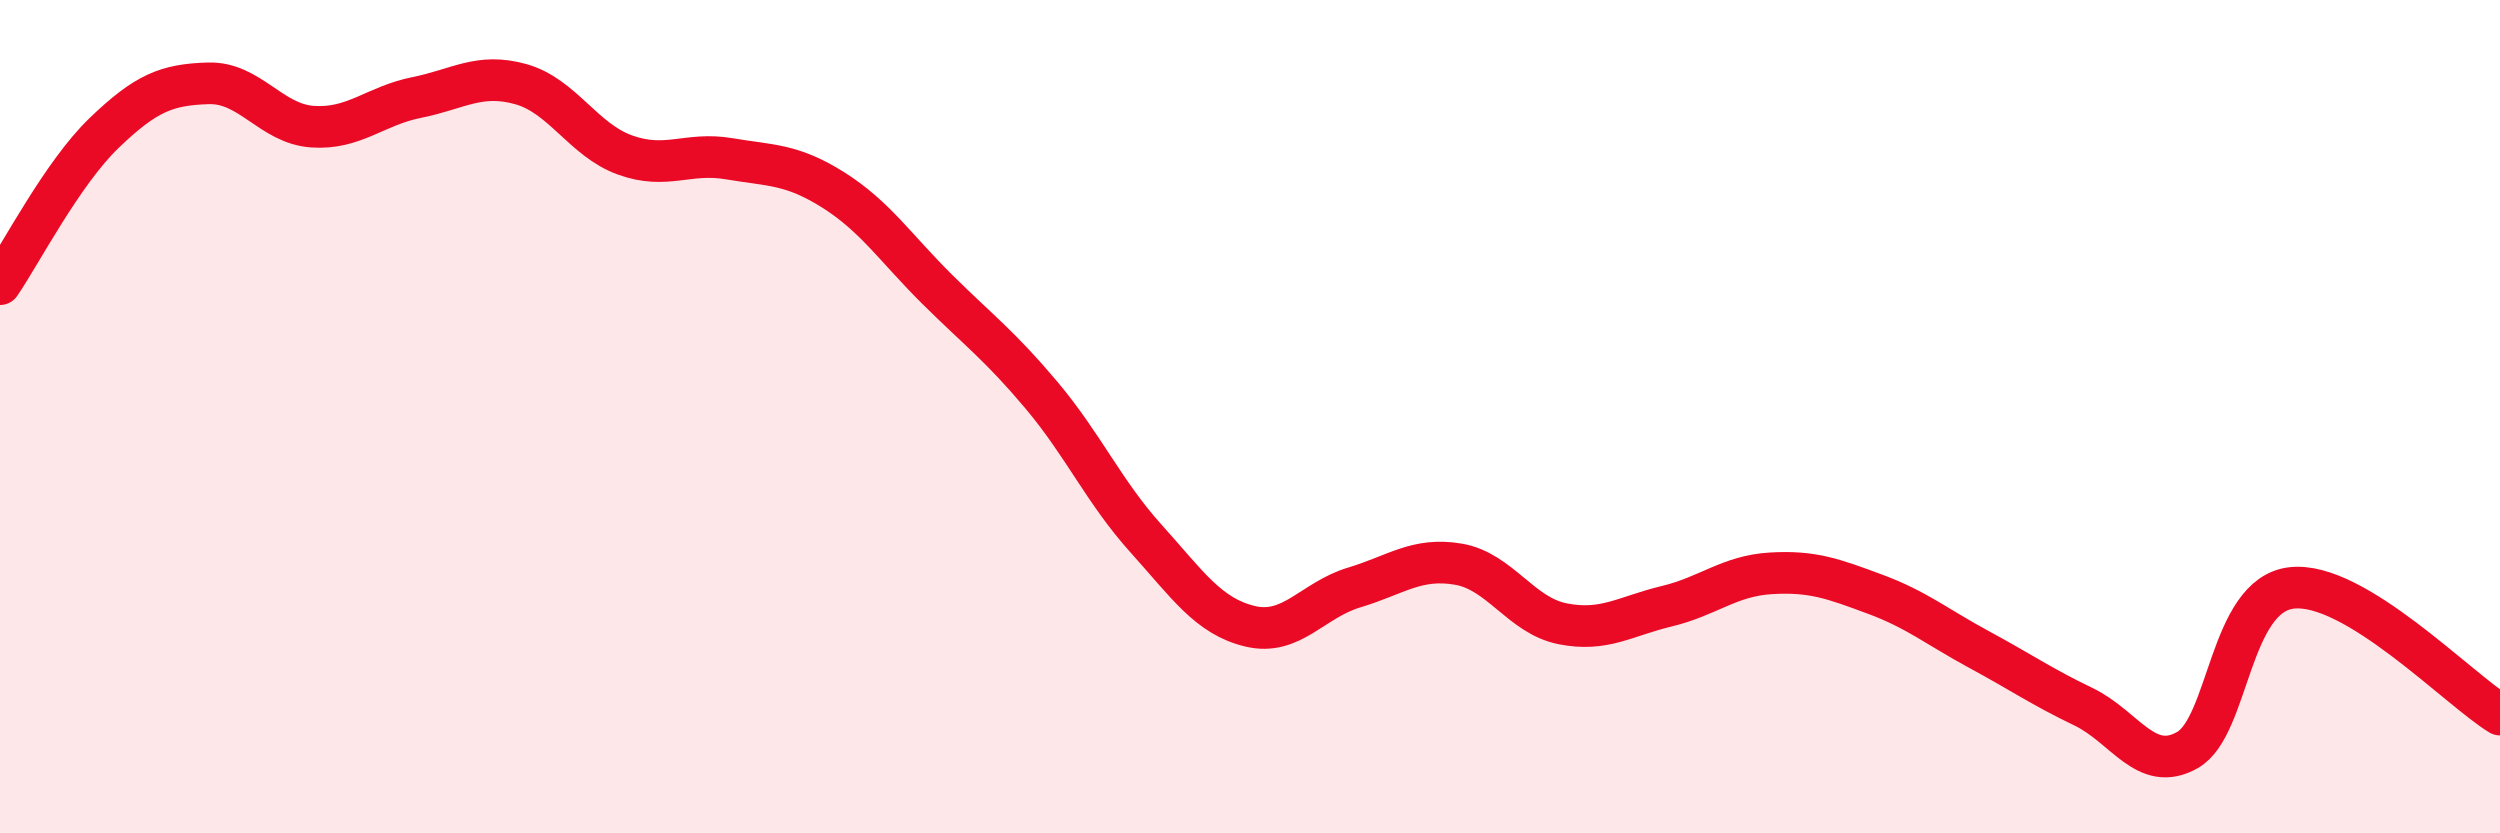
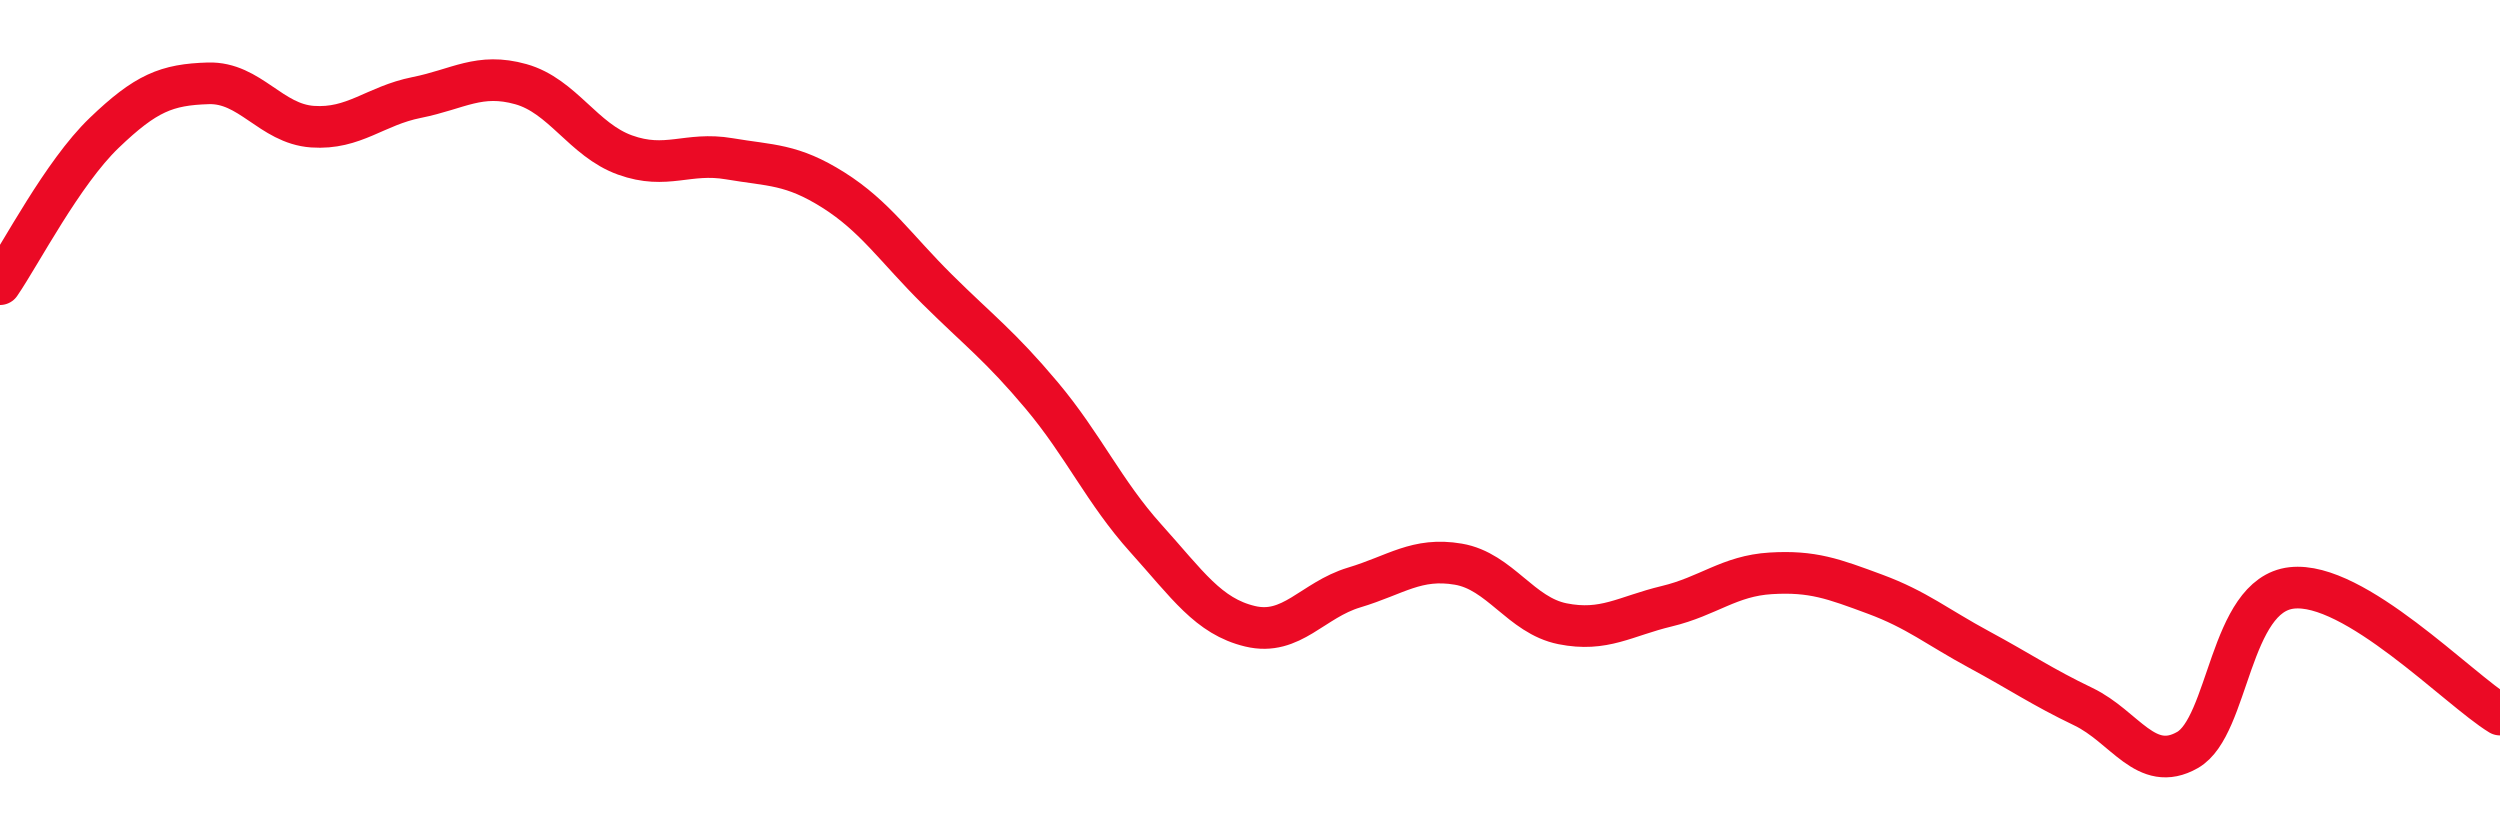
<svg xmlns="http://www.w3.org/2000/svg" width="60" height="20" viewBox="0 0 60 20">
-   <path d="M 0,6.82 C 0.5,6.09 1.5,4.15 2.5,3.19 C 3.5,2.23 4,2.03 5,2 C 6,1.97 6.5,2.97 7.5,3.04 C 8.5,3.11 9,2.54 10,2.34 C 11,2.14 11.5,1.74 12.5,2.02 C 13.5,2.3 14,3.36 15,3.72 C 16,4.08 16.5,3.64 17.5,3.81 C 18.5,3.98 19,3.93 20,4.56 C 21,5.19 21.5,5.96 22.5,6.95 C 23.5,7.94 24,8.3 25,9.49 C 26,10.68 26.5,11.81 27.5,12.92 C 28.5,14.03 29,14.79 30,15.03 C 31,15.27 31.5,14.4 32.5,14.1 C 33.5,13.8 34,13.37 35,13.54 C 36,13.71 36.5,14.77 37.5,14.97 C 38.5,15.17 39,14.79 40,14.55 C 41,14.31 41.5,13.82 42.5,13.76 C 43.5,13.7 44,13.89 45,14.26 C 46,14.63 46.5,15.05 47.5,15.59 C 48.5,16.13 49,16.48 50,16.96 C 51,17.44 51.5,18.57 52.5,18 C 53.5,17.43 53.5,14.28 55,14.11 C 56.5,13.94 59,16.54 60,17.15L60 20L0 20Z" fill="#EB0A25" opacity="0.1" stroke-linecap="round" stroke-linejoin="round" />
  <path d="M 0,6.82 C 0.5,6.09 1.5,4.15 2.5,3.19 C 3.5,2.23 4,2.03 5,2 C 6,1.97 6.5,2.97 7.5,3.04 C 8.5,3.11 9,2.54 10,2.34 C 11,2.14 11.5,1.74 12.5,2.02 C 13.5,2.3 14,3.36 15,3.72 C 16,4.08 16.5,3.64 17.5,3.81 C 18.5,3.98 19,3.93 20,4.56 C 21,5.19 21.5,5.96 22.5,6.95 C 23.5,7.94 24,8.3 25,9.49 C 26,10.68 26.5,11.81 27.5,12.92 C 28.5,14.03 29,14.79 30,15.03 C 31,15.27 31.5,14.4 32.5,14.1 C 33.5,13.8 34,13.37 35,13.54 C 36,13.71 36.5,14.77 37.5,14.97 C 38.5,15.17 39,14.79 40,14.55 C 41,14.31 41.5,13.82 42.5,13.76 C 43.5,13.7 44,13.89 45,14.26 C 46,14.63 46.5,15.05 47.5,15.59 C 48.5,16.13 49,16.48 50,16.96 C 51,17.44 51.5,18.57 52.5,18 C 53.5,17.43 53.5,14.28 55,14.11 C 56.5,13.94 59,16.54 60,17.15" stroke="#EB0A25" stroke-width="1" fill="none" stroke-linecap="round" stroke-linejoin="round" />
</svg>